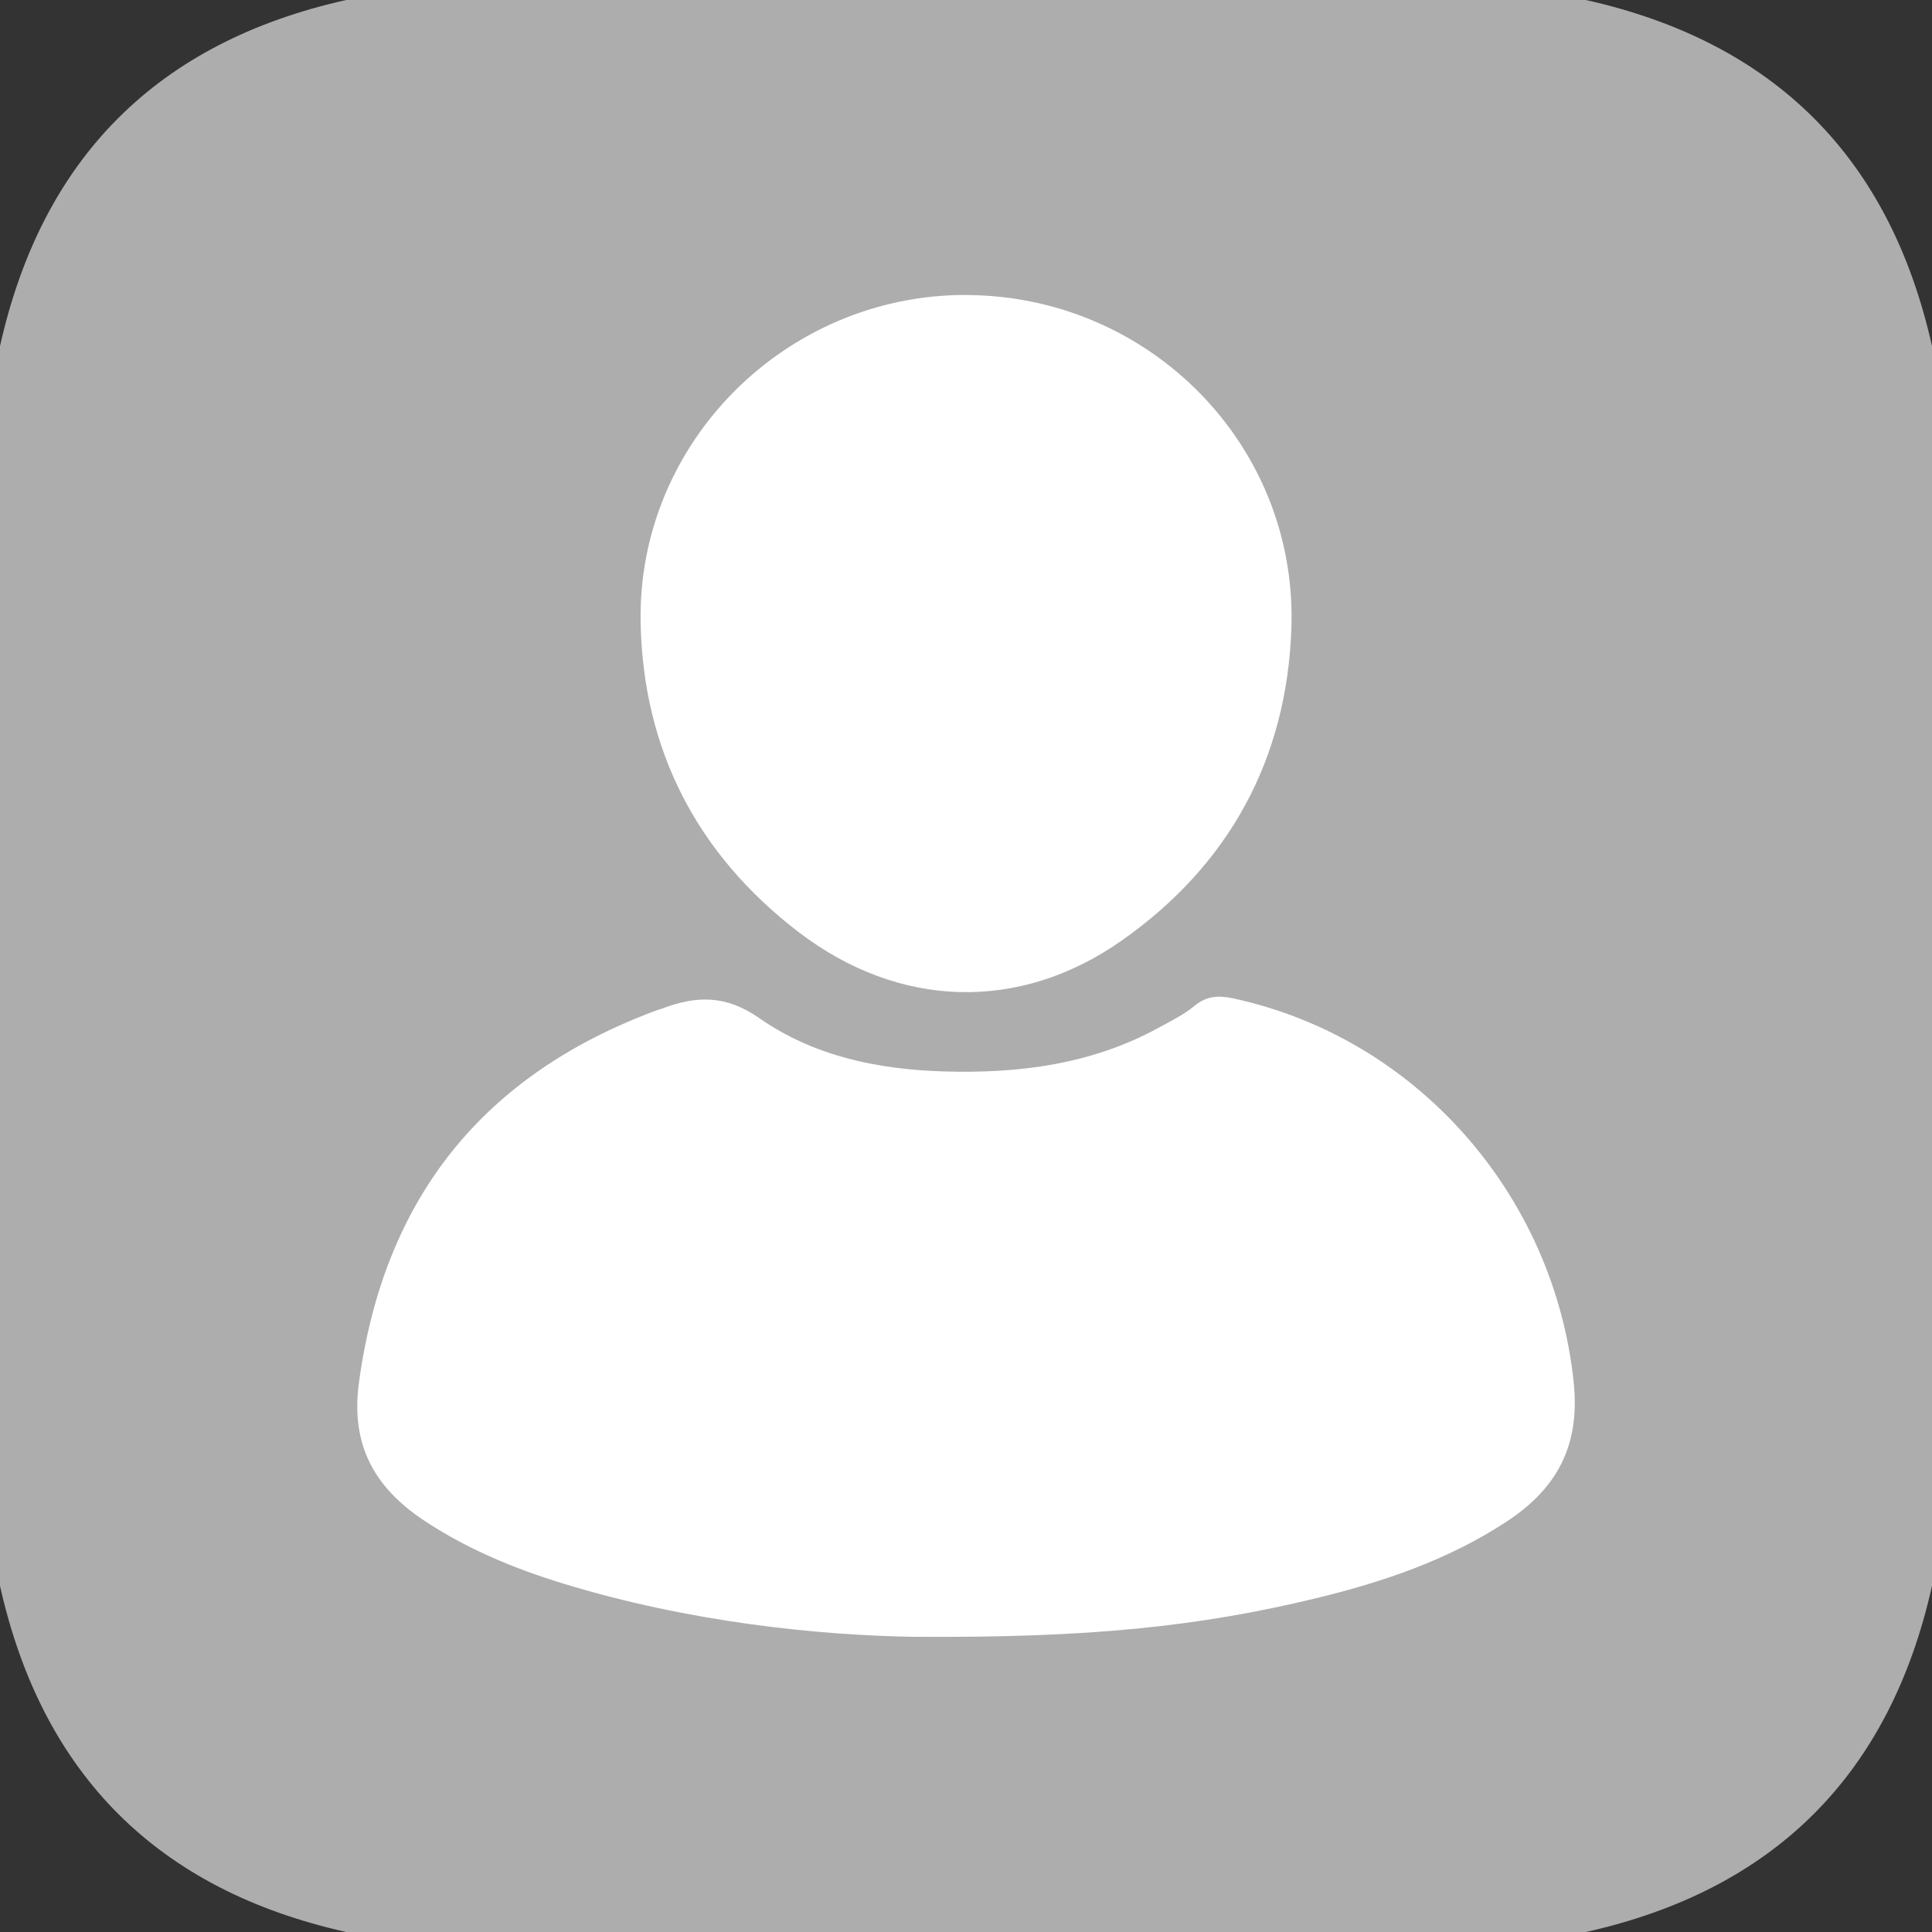
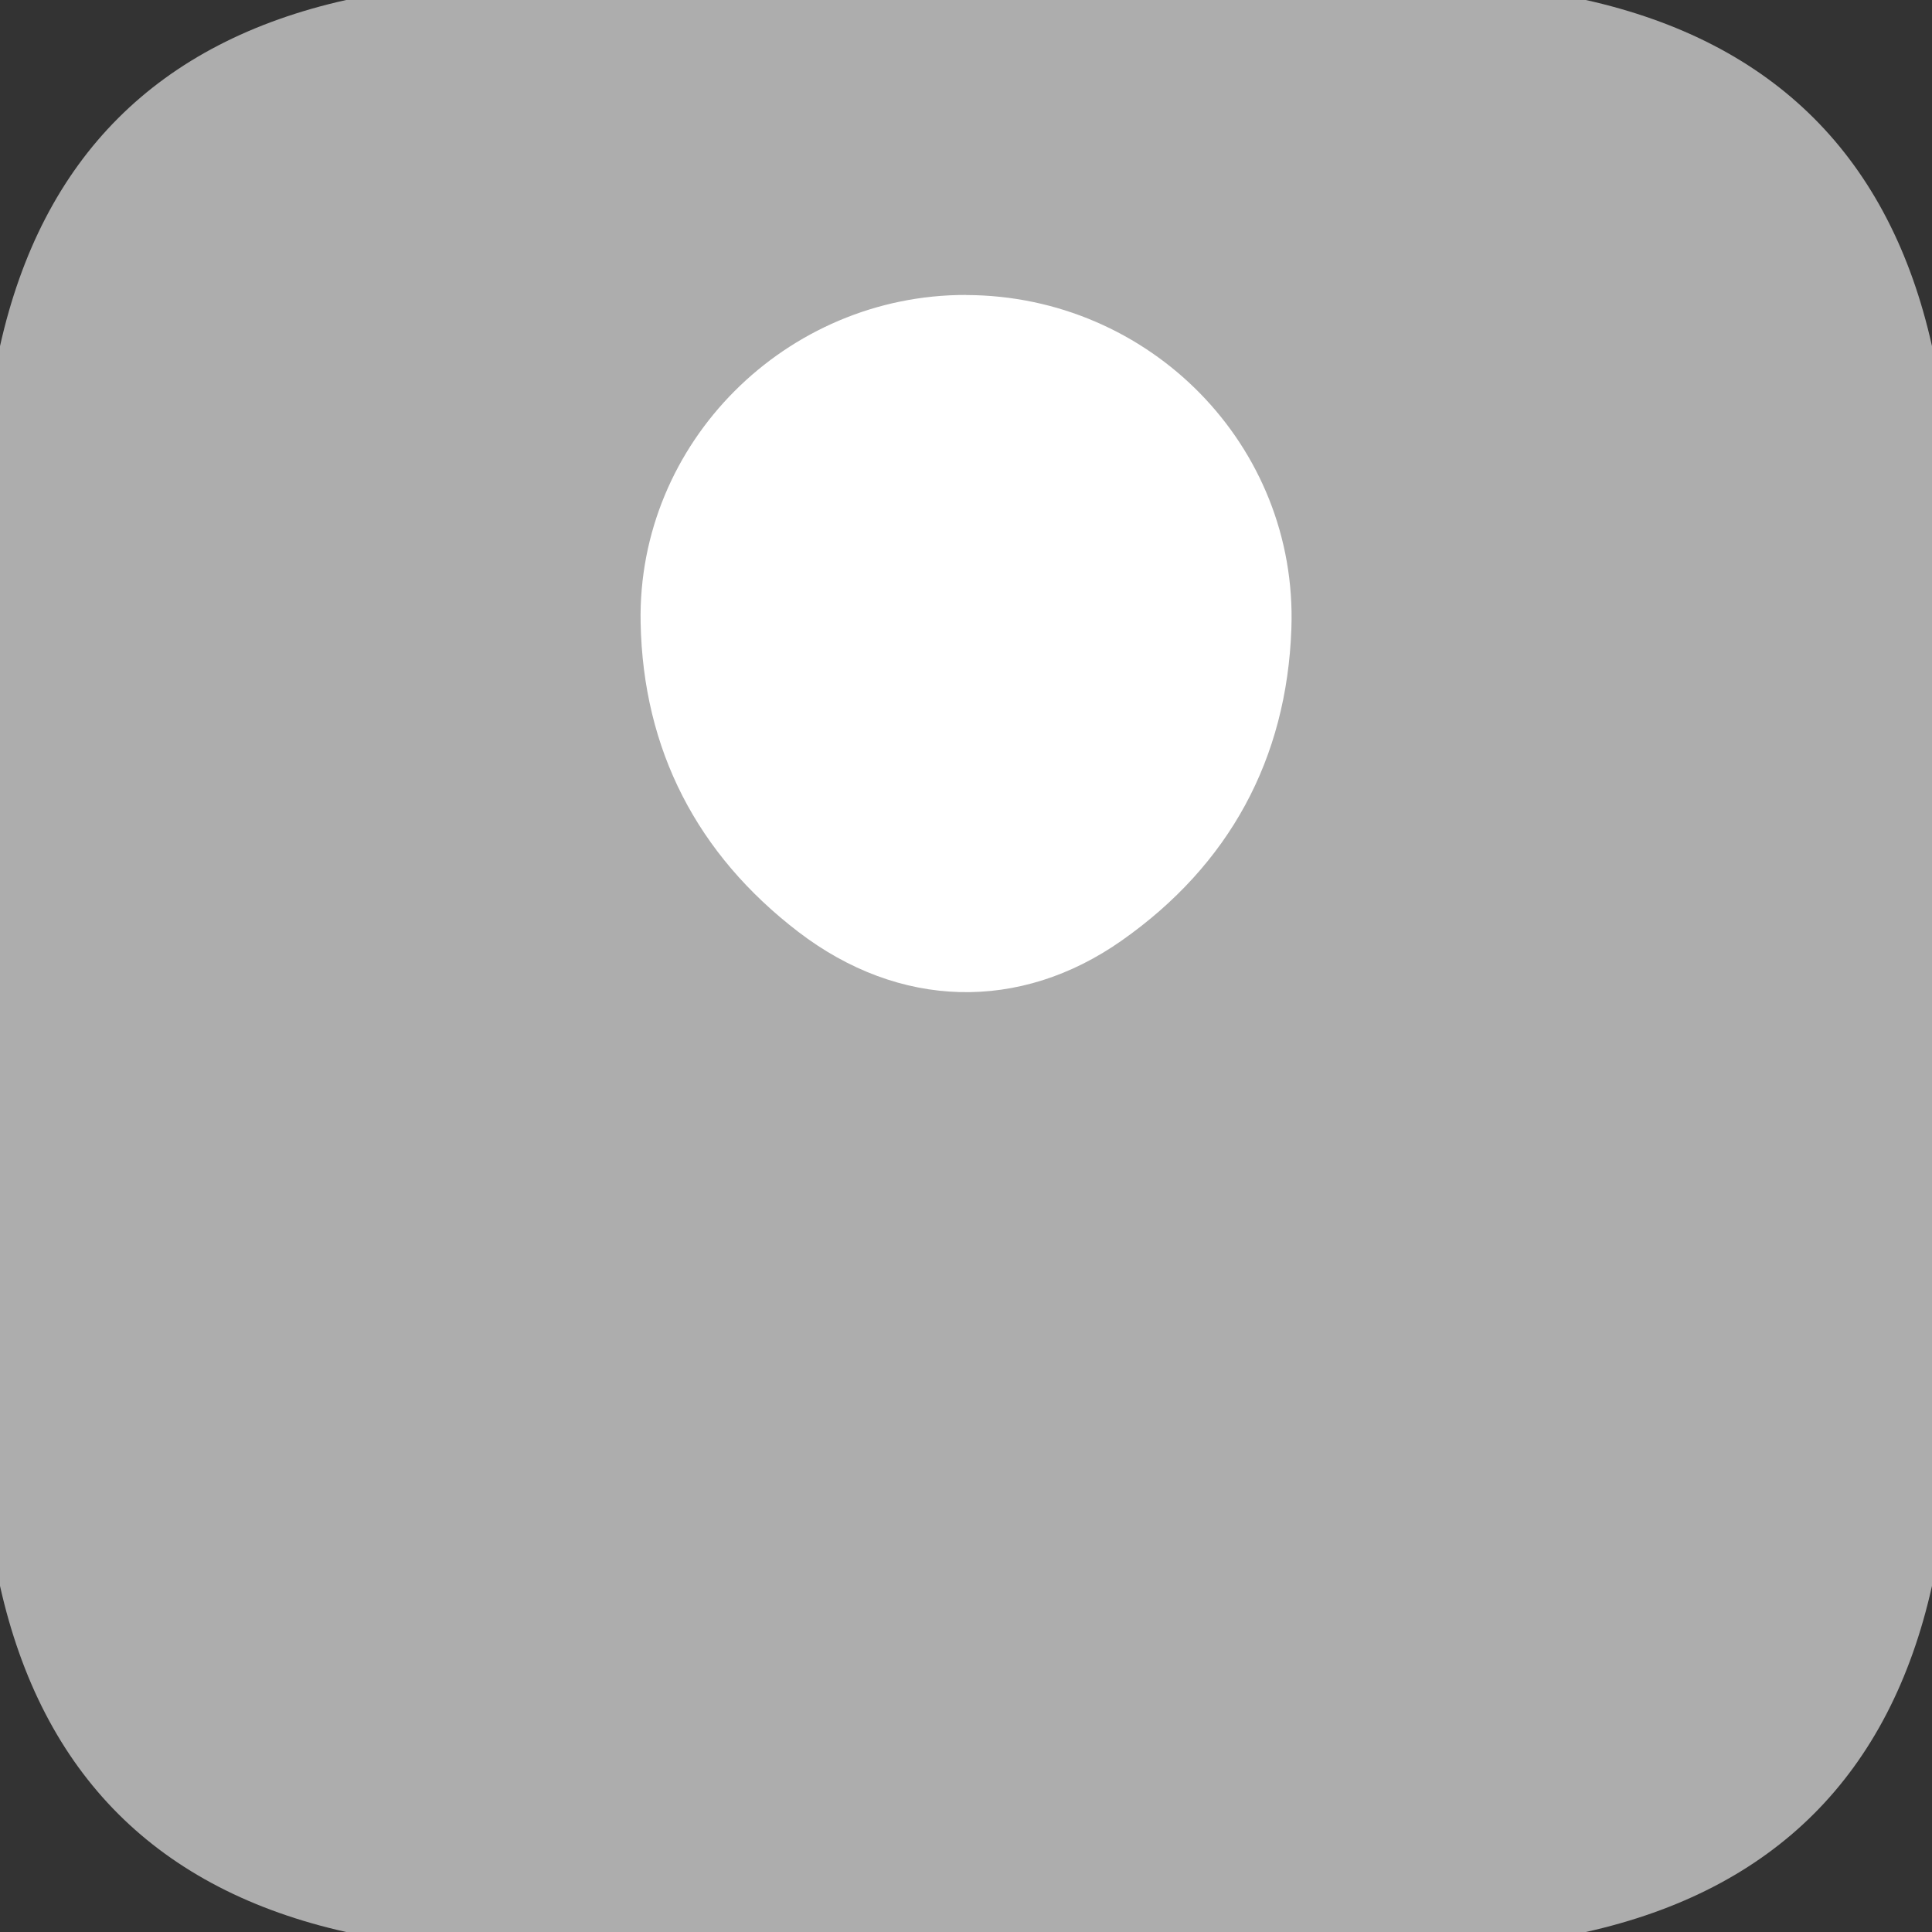
<svg xmlns="http://www.w3.org/2000/svg" width="240" height="240" viewBox="0 0 240 240" fill="none">
  <rect x="0" y="0" width="240" height="240" fill="#333333" stroke="none" />
  <g clip-path="url(#clip0_1_2)">
    <path d="M0 197V43C5.24 19.57 19.57 5.24 43 0H197C220.43 5.24 234.77 19.57 240 43V197C234.77 220.43 220.43 234.77 197 240H43C19.57 234.76 5.24 220.43 0 197Z" fill="#ADADAD" />
-     <path d="M113.89 203.34C101.51 203.16 85.56 201.48 70.04 196.74C63.92 194.87 58.04 192.45 52.66 188.87C46.49 184.77 43.54 179.47 44.59 171.74C47.7 148.82 60.01 133.47 81.64 125.48C81.87 125.4 82.1 125.35 82.33 125.26C86.54 123.67 90.2 123.59 94.36 126.5C101.1 131.2 109.06 132.86 117.31 133.1C126.62 133.37 135.59 132.22 143.89 127.69C145.42 126.85 147.03 126.07 148.36 124.97C149.88 123.71 151.35 123.63 153.18 124.02C176.01 128.94 193.09 148.49 195.49 171.73C196.31 179.66 193.36 184.97 187.08 189.07C179.87 193.78 171.84 196.51 163.56 198.52C148.96 202.07 135.18 203.47 113.89 203.33V203.34Z" fill="white" />
    <path d="M120.03 36.65C142.79 36.71 161.23 55.33 160.42 78.08C159.85 94.3 152.69 107.45 139.37 116.82C126.69 125.75 111.71 125.36 99.17 115.76C86.62 106.14 79.88 93.17 79.58 77.33C79.16 54.96 97.66 36.59 120.02 36.64L120.03 36.65Z" fill="white" />
  </g>
  <defs>
    <clipPath id="clip0_1_2">
      <rect width="240" height="240" fill="white" />
    </clipPath>
  </defs>
</svg>